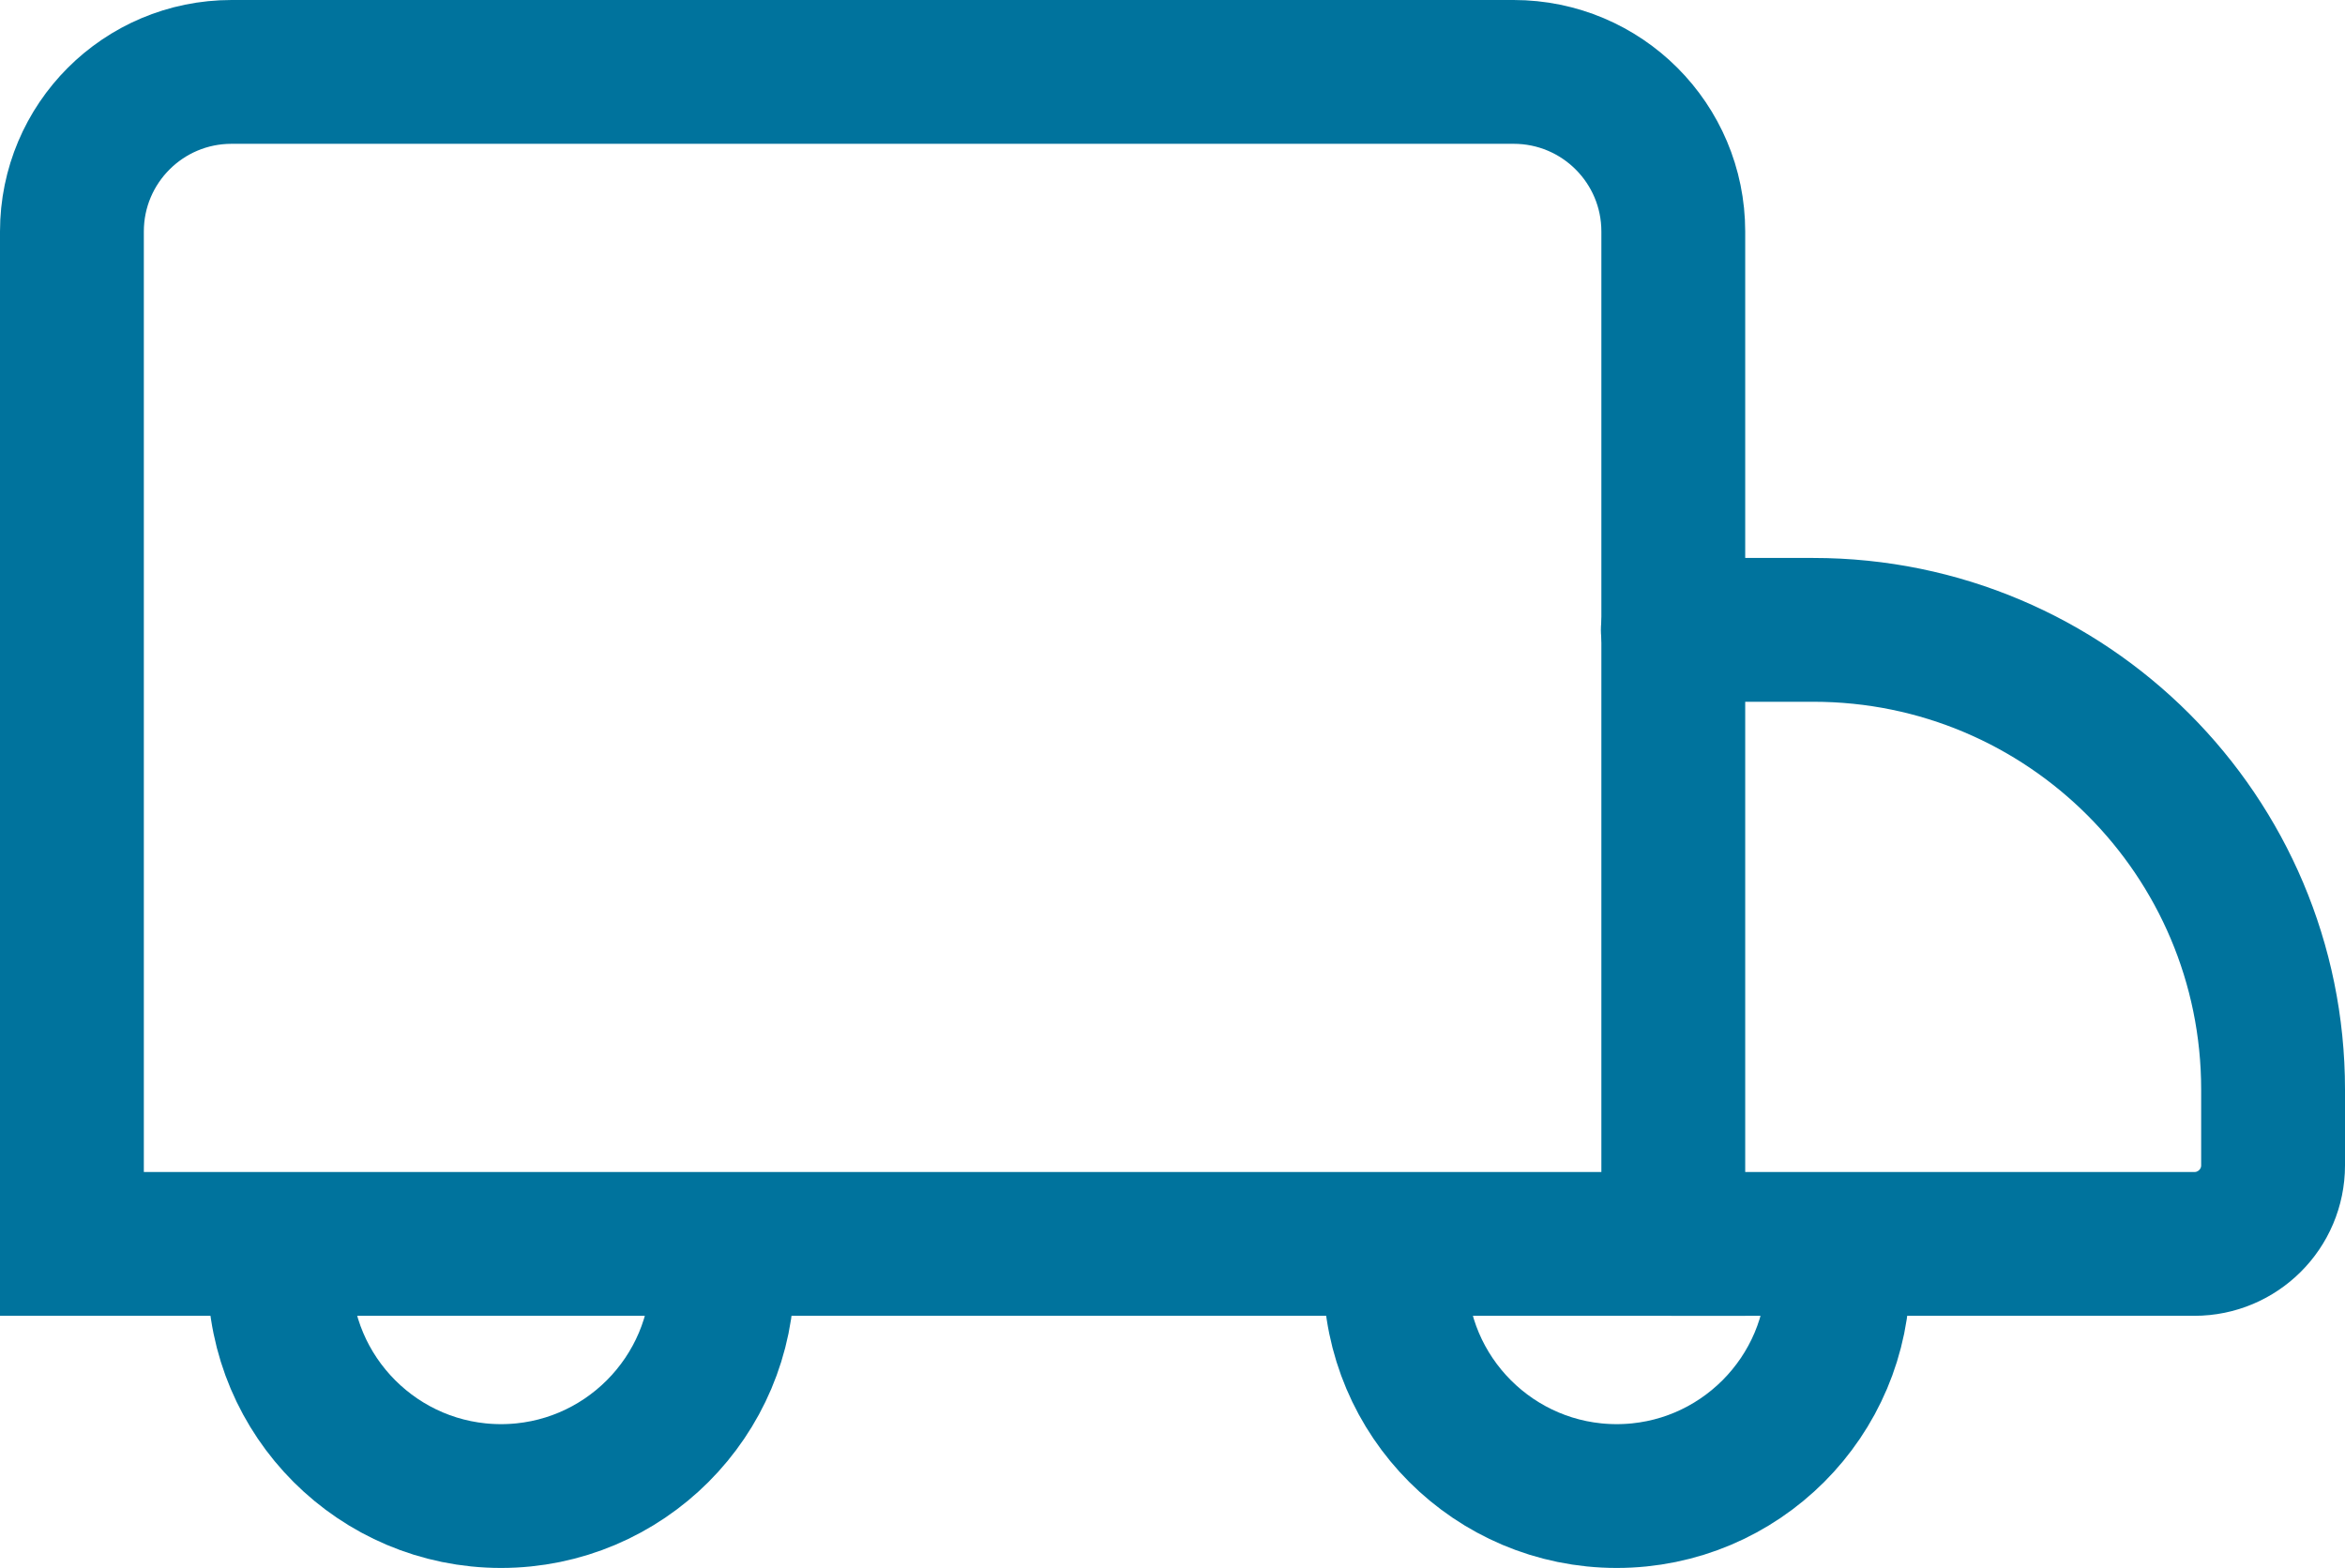
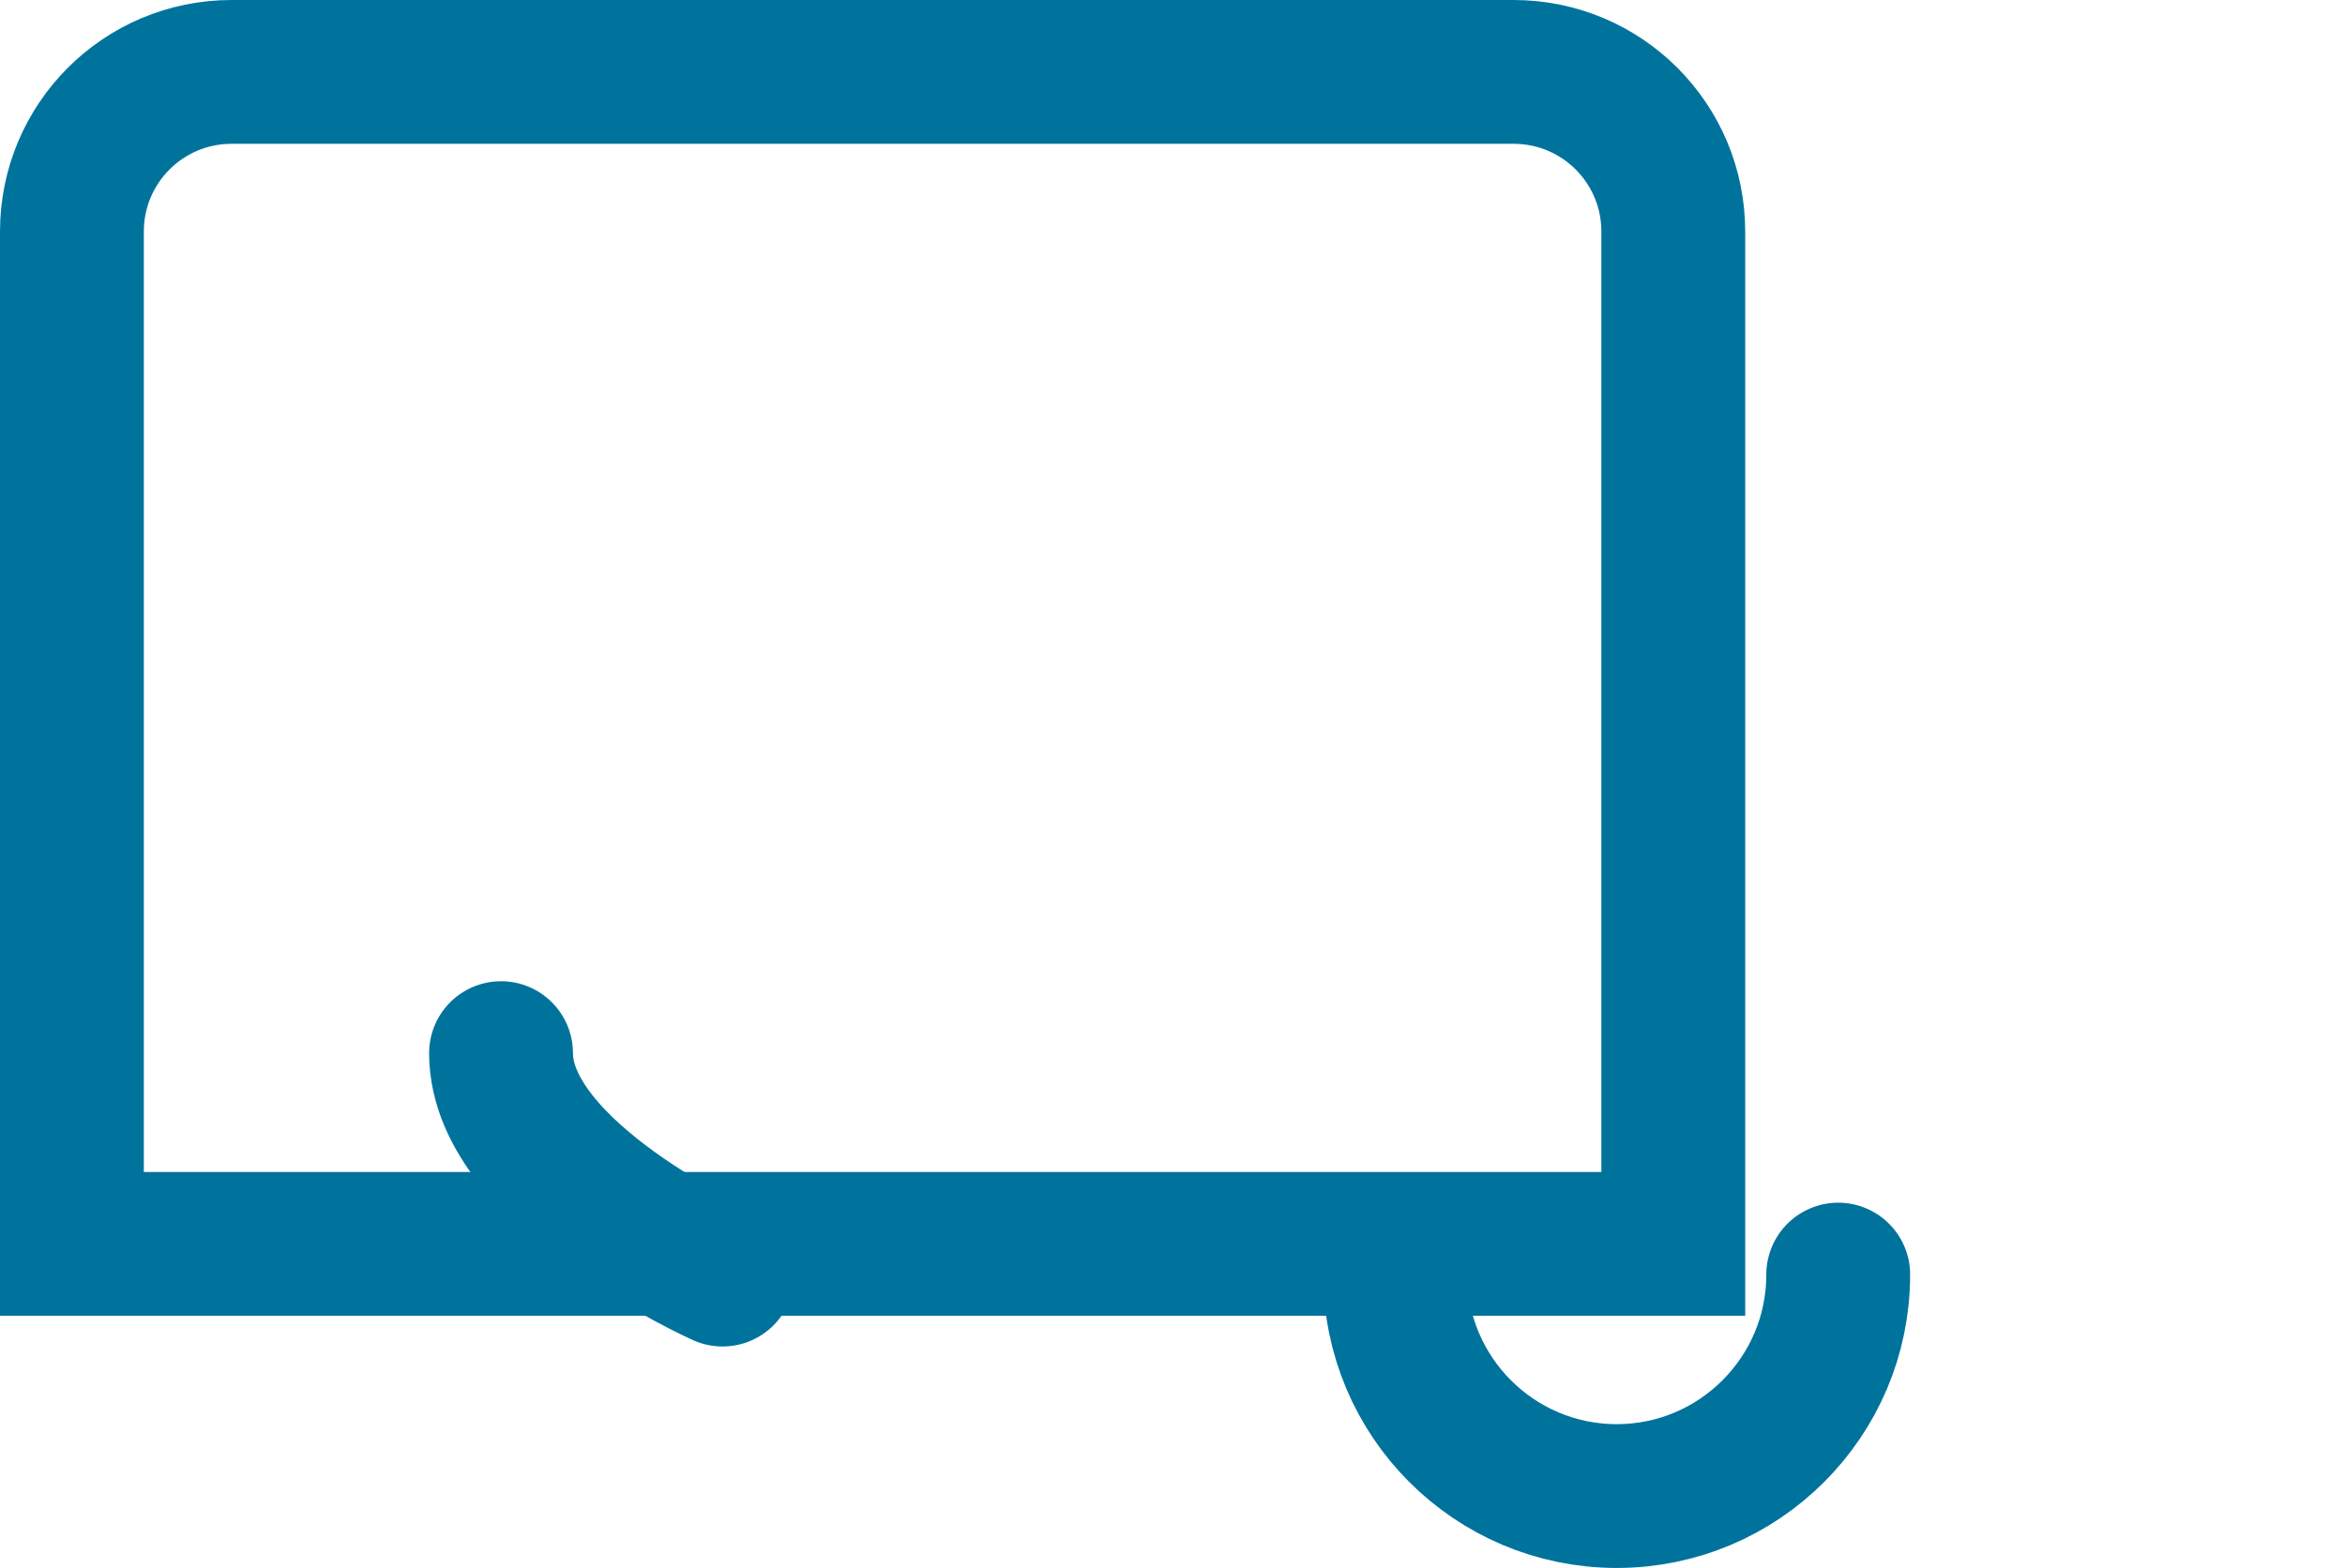
<svg xmlns="http://www.w3.org/2000/svg" id="_レイヤー_2" data-name="レイヤー 2" viewBox="0 0 48.91 32.71">
  <defs>
    <style>
      .cls-1 {
        fill: none;
        stroke: #00739d;
        stroke-linecap: round;
        stroke-miterlimit: 10;
        stroke-width: 3px;
      }
    </style>
  </defs>
  <g id="_レイヤー_3" data-name="レイヤー 3">
    <g>
      <path class="cls-1" d="M4.83,1.5h26.74c1.84,0,3.33,1.49,3.33,3.33v21.12H1.5V4.83c0-1.84,1.49-3.33,3.33-3.33Z" />
-       <path class="cls-1" d="M34.9,25.95h10.87c.9,0,1.64-.73,1.64-1.64v-1.58c0-5.29-4.29-9.59-9.59-9.59h-2.93" />
-       <path class="cls-1" d="M15.07,26.59c0,2.55-2.07,4.62-4.62,4.62s-4.62-2.07-4.62-4.62" />
+       <path class="cls-1" d="M15.07,26.59s-4.62-2.07-4.62-4.62" />
      <path class="cls-1" d="M38.34,26.59c0,2.55-2.07,4.62-4.62,4.62s-4.62-2.07-4.62-4.62" />
    </g>
  </g>
</svg>